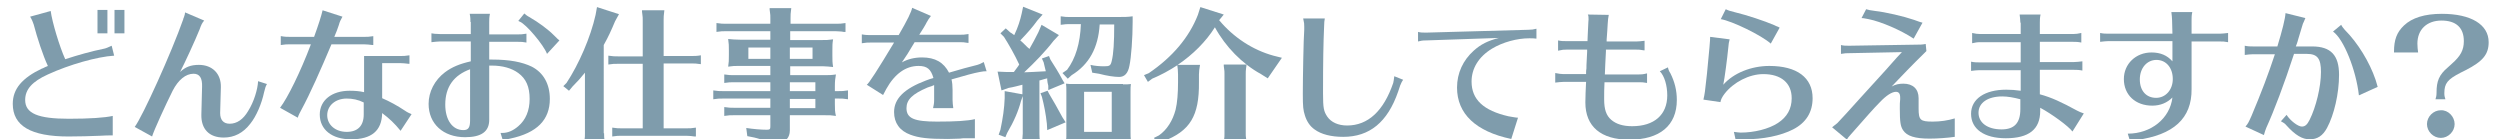
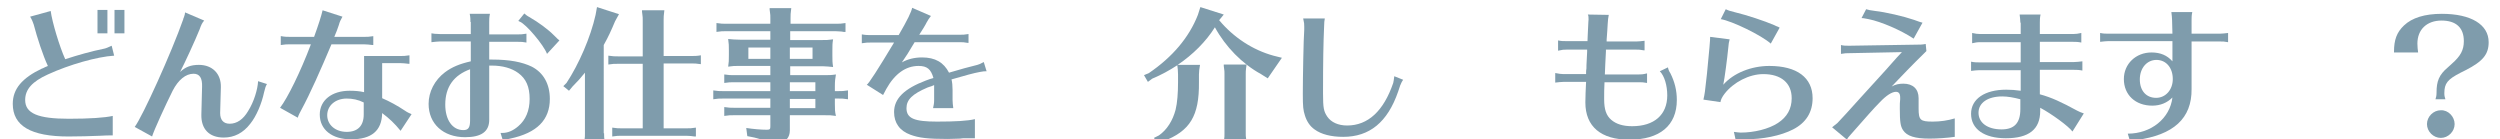
<svg xmlns="http://www.w3.org/2000/svg" version="1.1" id="レイヤー_1" x="0px" y="0px" viewBox="0 0 705.2 39.3" style="enable-background:new 0 0 705.2 39.3;" xml:space="preserve">
  <style type="text/css">
	.st0{fill:#7F9CAC;}
</style>
  <title>アセット 37</title>
  <g>
    <path class="st0" d="M30.8,38.2c-0.2,0-1.1,0-2.7,0.1c-1.9,0.1-6.4,0.2-8.8,0.2c-10.6,0-15.7-3-15.7-9.2c0-4.2,2.6-7.3,8.3-10   l0.1,0c0,0,0.2-0.1,0.8-0.4l0.5-0.2l0.2-0.1c-1.4-3-3-7.9-4-11.7C9.3,6.3,9,5.5,8.5,4.7l5.8-1.6c0.4,3.1,2.5,10.1,4.1,13.6   c3.7-1.2,7.2-2.2,11.1-3c0.5-0.1,1.1-0.4,2-0.8l0.7,2.8C27.4,16,19.6,18.2,13.5,21c-4.4,2-6.4,4.2-6.4,7.2c0,3.8,3.6,5.3,12.3,5.3   c5.9,0,10.2-0.3,12.4-0.8v5.5H30.8z M30.3,2.8v6.6h-2.8V2.8H30.3z M35.1,2.8v6.6h-2.8V2.8H35.1z" />
    <path class="st0" d="M38,35.8c2.2-2.9,10.4-21,13.7-30.4l0-0.1l0.2-0.5c0.2-0.5,0.3-1,0.3-1.3l5.4,2.3c-0.6,0.7-0.8,1.1-1.3,2.5   c-1.2,3-4.2,9.5-5.5,12c1.5-1.4,3-2,5.3-2c3.8,0,6.3,2.5,6.2,6.3l-0.2,7.3c0,1.9,0.9,3,2.7,3c2,0,3.8-1.2,5.2-3.6   c1.6-2.5,2.7-6.1,2.8-8.4l2.5,0.8c-0.4,0.7-0.5,1.1-0.8,2.3c-0.7,3.3-2.2,6.8-3.9,8.9c-2,2.6-4.5,3.9-7.5,3.9   c-4.1,0-6.4-2.4-6.3-6.5l0.2-7.8c0.1-2.5-0.7-3.7-2.4-3.7c-2.2,0-4.3,1.7-5.9,4.8c-2,4-5.3,11.2-5.8,12.9L38,35.8z" />
    <path class="st0" d="M79.3,10.2c1.1,0.2,1.7,0.2,2.7,0.2h6.6c1.3-3.6,2-5.8,2.4-7.5l5.6,1.8c-0.5,0.9-0.8,1.5-1,2.3   c-0.3,0.9-0.8,2.3-1.3,3.4h8.3c1,0,1.5,0,2.7-0.2v2.5l-0.2,0c-1.2-0.1-1.4-0.2-2.5-0.2h-9.1C90.5,19.6,87.5,26.4,85,31   c-0.3,0.5-0.9,1.7-1,2.2l-5-2.8c2.1-2.7,5.8-10.2,8.7-17.9h-5.8c-1,0-1.4,0-2.7,0.2V10.2z M112.8,15.8c1,0,1.5,0,2.7-0.2V18l-0.2,0   c-1.2-0.1-1.4-0.2-2.5-0.2h-5v9.9c2.1,0.9,4.3,2.1,6.4,3.5c0.7,0.5,1.4,0.8,1.9,1l-3.1,4.7c-1.7-2.1-3.2-3.5-5.2-5   c-0.1,5-3,7.4-8.8,7.4c-5.3,0-8.8-2.7-8.8-7c0-4,3.4-6.7,8.4-6.7c1.5,0,2.8,0.1,4.1,0.4V15.8H112.8z M102.6,28.9   c-1.6-0.8-3.2-1.1-4.8-1.1c-3.2,0-5.5,2-5.5,4.7s2.3,4.7,5.5,4.7c3.1,0,4.8-1.7,4.8-4.9V28.9z" />
    <path class="st0" d="M132.7,6.2c0-0.7,0-1.3-0.2-2.3h5.7c-0.2,1-0.2,1.6-0.2,2.3v3.5h8.2c0.7,0,1.1,0,2.3-0.2V12   c-1-0.2-1.5-0.2-2.3-0.2H138v5h0.8c5,0,8.5,0.7,11.2,2c3.3,1.7,5.1,4.9,5.1,9.1c0,5.9-3.6,9.6-11.2,11.2c-0.6,0.1-1.5,0.4-2,0.7   l-0.7-2.3c0.2,0,0.4,0,0.5,0c1.5,0,3-0.6,4.5-1.9c2.1-1.8,3.2-4.4,3.2-7.7c0-3.4-1-5.7-3.2-7.3c-1.9-1.4-4.5-2.1-7.5-2.1H138v15.3   c0,3.3-2.2,4.9-6.8,4.9c-6.2,0-10.3-3.8-10.3-9.4c0-3.4,1.7-6.7,4.6-8.9c2-1.5,4.2-2.4,7.3-3.1v-5.6h-8.8c-0.7,0-1.2,0.1-2.3,0.2   V9.4c0.4,0.1,1.4,0.2,2.3,0.2h8.8V6.2z M132.7,19.5c-4.7,1.7-7.1,5-7.1,10c0,4.3,2,7.2,5.1,7.2c1.4,0,1.9-0.7,1.9-2.7V19.5z    M154.3,15.2c-0.9-2.5-6-8.5-7.7-9.1c-0.2-0.1-0.2-0.1-0.4-0.2l1.7-2.1c0.2,0.2,0.8,0.7,1.4,1c2.6,1.5,5.2,3.4,7,5.2   c0.9,0.9,1.2,1.2,1.5,1.4L154.3,15.2z" />
    <path class="st0" d="M170.4,37.6c0,0.9,0,1.1,0.2,2.7h-5.8l0-0.2l0.1-0.8c0.1-0.5,0.1-1,0.1-1.7V20.5c-1.2,1.5-2.1,2.5-3.5,3.9   l-1,1.2l-1.6-1.3l0.9-0.9c3.5-5.3,6.8-12.9,8.2-19.2l0.4-2.2l6.2,2l-1.1,2c-1.1,2.6-1.8,4.2-3.2,6.7V37.6z M187.2,36.2h6.4   c1,0,1.5,0,2.7-0.2v2.5l-0.4,0c-0.9-0.1-1.3-0.2-2.3-0.2h-18.2c-1,0-1.4,0-2.7,0.2V36c1.3,0.2,1.8,0.2,2.7,0.2h5.9V18h-7   c-1,0-1.5,0-2.7,0.2v-2.5c1.3,0.2,1.8,0.2,2.7,0.2h7V5.7c0-0.6,0-1-0.1-1.6l-0.1-0.8l0-0.4h6.3c-0.2,1.6-0.2,1.9-0.2,2.7v10.2h7.8   c0.9,0,1.6,0,2.7-0.2v2.5c-1.5-0.2-1.6-0.2-2.7-0.2h-7.8V36.2z" />
    <path class="st0" d="M222.8,21.2h9.6c1.5,0,2.1,0,3.4-0.2c-0.2,1.1-0.3,1.9-0.3,3.3v1.4h1c1,0,1.5,0,2.7-0.2v2.5   c-1.4-0.2-1.6-0.2-2.7-0.2h-1v1.5c0,1.5,0,2.2,0.3,3.4c-1.4-0.2-1.6-0.2-3.4-0.2h-9.6v4.3c0,2-1.2,3.4-3.2,3.4   c-1.3,0-4.1-0.6-6.8-1.4l-2-0.4l-0.3-2.3c1.9,0.3,4.2,0.5,5.8,0.5c0.9,0,1-0.2,1-1v-3.1H207c-1,0-1.4,0-2.7,0.2v-2.5   c1.3,0.2,1.8,0.2,2.7,0.2h10.3v-2.6h-13.4c-1,0-1.5,0-2.7,0.2v-2.5c1.2,0.2,1.8,0.2,2.7,0.2h13.4v-2.5H207c-1,0-1.4,0-2.7,0.2V21   c1.3,0.2,1.8,0.2,2.7,0.2h10.3v-2.6h-8.5h-0.7c-0.9,0-1.3,0-2.7,0.2c0.2-1.3,0.2-1.7,0.2-3.2v-1.4c0-1.3,0-1.8-0.2-3.2   c1.3,0.1,1.8,0.2,3.4,0.2h8.5V8.8h-12.5c-1,0-1.4,0-2.7,0.2V6.5c1.3,0.2,1.8,0.2,2.7,0.2h12.5V5c0-0.5,0-1-0.1-1.5l-0.1-0.8l0-0.4   h6.1c-0.2,1.6-0.2,1.8-0.2,2.7v1.7h12.8c1,0,1.5,0,2.7-0.2V9l-0.5,0l-0.6-0.1c-0.5,0-1-0.1-1.7-0.1h-12.8v2.5h8.7   c1.5,0,2,0,3.4-0.2c-0.2,1.1-0.2,1.8-0.2,3.2v1.4c0,1.3,0,1.9,0.2,3.2c-1.4-0.1-1.8-0.2-2.7-0.2h-0.7h-8.7V21.2z M211.1,13.4v3.2   h6.2v-3.2H211.1z M229.2,16.6v-3.2h-6.4v3.2H229.2z M222.8,25.7h7.2v-2.5h-7.2V25.7z M222.8,30.5h7.2v-2.6h-7.2V30.5z" />
    <path class="st0" d="M243.1,9.7c1.1,0.2,1.8,0.2,2.7,0.2h7.7c2.5-4.3,3.6-6.6,3.8-7.7l5.3,2.3c-0.5,0.6-0.8,1.1-1.2,1.8   c-0.2,0.5-1.5,2.6-2.1,3.5h11.3c1,0,1.5,0,2.6-0.2v2.5h-0.2c-1.1-0.2-1.4-0.2-2.4-0.2H258c-1.6,2.7-2.6,4.3-3.6,5.7   c1.6-0.9,3.5-1.4,5.7-1.4c3.7,0,6.1,1.4,7.6,4.3c2.6-0.8,6.3-1.8,8-2.2c0.6-0.2,0.7-0.2,1.8-0.8l0.8,2.6c-0.6,0-0.9,0-1.9,0.2   c-1.7,0.3-4.2,1-8,2.1c0.2,0.8,0.3,1.8,0.3,3v2.8c0,0.8,0.1,1.4,0.2,2.3h-5.7c0.2-0.9,0.3-1.4,0.3-2.3v-2.7c0-0.7,0-1.1,0-1.5   c-0.2,0.1-0.3,0.1-0.7,0.3c-0.7,0.2-0.9,0.3-1.2,0.4c-4.2,1.8-5.9,3.4-5.9,5.8c0,2.9,2.2,3.8,8.6,3.8c5.2,0,8.7-0.2,10.7-0.7V39   c-1.1,0-2.1,0-2.8,0c-0.5,0-0.7,0-1.4,0.1c-1,0-2.1,0.1-3.5,0.1c-5.5,0-8.1-0.3-10.5-1.2c-3-1.1-4.6-3.3-4.6-6.4   c0-3.8,2.9-6.6,9-8.9c0.5-0.2,0.6-0.2,1.1-0.4l0.7-0.2l0.3-0.1c-0.7-2.5-1.8-3.4-4.2-3.4c-3.6,0-6.7,2.2-9.1,6.5   c-0.5,1-0.7,1.3-0.9,1.7l-4.6-2.9c0.5-0.2,3.2-4.4,7.7-11.9h-6.4c-1,0-1.5,0-2.7,0.2V9.7z" />
-     <path class="st0" d="M290.4,13.8c0.1-0.2,0.1-0.2,0.2-0.4c0.7-1.2,1.4-2.5,2.3-4.3l0.9-2.1l4.9,2.9l-1.5,1.6   c-2.3,3-5.3,6.1-8.3,8.9c0.9,0,4.1-0.2,6.1-0.3c-0.2-0.7-0.4-1.7-0.6-2.5l-0.5-1.1l2-0.7l0.4,1c1.2,1.9,2.3,3.6,3.4,5.7l0.6,1   l-4.6,1.9l0-1.2l-0.2-0.9l-0.1-0.8l0-0.2l0-0.2l-0.8,0.2l-1,0.3l-0.4,0.1v15c0,0.7,0,1.2,0.3,2.8h-5.3l0.1-0.7l0.1-0.7   c0-0.5,0.1-0.9,0.1-1.4V27.1l-0.5,1.4c-0.7,2.7-1.9,5.6-3.9,9l-0.5,1.2l-1.9-0.7l0.5-1.4c0.7-3.3,1.1-6.1,1.2-8.9l0-2l5,0.9v-2.7   c-0.8,0.2-2.6,0.7-3.9,0.9l-2,0.7l-1.1-5.3l2.3,0.1l2,0h0.1h0.2c0.7-1,1.1-1.4,1.5-2.1c-1.3-2.8-2.9-5.6-4.3-7.8l-1-1l1.5-1.4   l1,0.9c0.2,0.2,0.6,0.5,0.7,0.5l0.4,0.3l0.3,0.2c1.1-2.3,1.7-4.3,2.1-6.1l0.4-1.9l5.5,2.2l-1.5,1.7c-1.3,1.8-2.6,3.3-4.8,5.6   c0.6,0.5,0.9,0.8,2,1.9L290.4,13.8z M295.9,26.4c1.2,2,2.4,4.1,3.8,6.7l0.9,1.4l-5.2,2.2l-0.1-1.8c-0.3-2.8-0.8-5.3-1.4-7.6l-0.4-1   l2-0.7L295.9,26.4z M301.9,6.8c-1,0-1.3,0-2.7,0.2V4.6c1.2,0.2,1.8,0.2,2.7,0.2h12.5c3,0,3.6,0,5.1-0.2v1.6c0,4.4-0.4,10-0.9,12.3   c-0.4,2.2-1.4,3.2-2.9,3.2c-1.4,0-3.4-0.3-5.7-0.9l-1.9-0.3l-0.5-2.2c1.2,0.3,2.6,0.4,3.9,0.4c1.5,0,1.8-0.2,2.1-1.5   c0.5-2,0.7-5.2,0.7-10.3h-4.1c-0.4,6.6-3,11.3-7.9,14.3l-1.1,1l-1.5-1.6l1.3-0.9c2.4-3.2,3.7-7.5,3.9-12.9H301.9z M316.8,23.8   c1.1,0,1.4,0,2.2-0.1c-0.1,0.7-0.1,1.1-0.1,2.2v11.4c0,1.1,0,1.4,0.1,2.2c-0.6-0.1-0.8-0.1-1.1-0.1h-1h-14c-1.1,0-1.4,0-2.2,0.1   c0.1-0.5,0.1-0.8,0.1-1.1v-1V25.8c0-1.1,0-1.4-0.1-2.2c0.7,0.1,1.1,0.1,2.2,0.1H316.8z M305.8,25.9v11.3h7.8V25.9H305.8z" />
    <path class="st0" d="M343.9,5.7c4.1,4.9,9.5,8.4,15.3,10l2.4,0.6l-4,5.8l-1.9-1.2c-5.3-2.9-10-7.7-13-13.2   c-2.5,4-6.2,7.7-10.5,10.6h6.3c-0.2,1.3-0.3,1.8-0.3,2.7v2.2c0.1,9.5-2.5,13.8-10.2,16.7l-1.3,0.8l-1.2-1.8l1.4-0.7   c2.3-1.6,3.9-4.2,4.7-7.2c0.5-2,0.7-4.8,0.7-7.8V21c0-1.1-0.1-1.7-0.2-2.6c-2.3,1.5-4.5,2.7-7.1,3.8l-1.2,0.9l-1.1-1.9l1.4-0.6   c6.6-4.5,11.3-10,13.8-16.4l0.7-2.2l6.6,2.1L343.9,5.7z M345.2,40.1l0.1-0.8c0.1-0.5,0.1-1,0.1-1.7V20.9c0-0.6,0-1-0.1-1.5   l-0.1-0.8l0-0.4h6.4l0,0.3l-0.1,0.7c-0.1,0.7-0.1,1.1-0.1,1.7v16.7c0,0.6,0,0.9,0.1,1.5l0.1,0.5l0.1,0.7h-6.4L345.2,40.1z" />
    <path class="st0" d="M395.8,22.5c-0.3,0.4-0.5,0.8-0.7,1.3c0,0.1-0.1,0.2-0.1,0.2l-0.6,1.8c-3,8.7-8.1,12.8-15.5,12.8   c-3.4,0-6.2-0.7-8.1-2.1c-1.3-0.9-2.2-2.3-2.7-3.9c-0.5-1.6-0.6-2.4-0.6-6.2c0-4.4,0.2-15.5,0.4-18c0-0.4,0-0.7,0-0.9   c0-0.7,0-1-0.3-2.3h6.1c-0.1,0.7-0.2,1.1-0.2,2.4c-0.2,4.5-0.3,9.6-0.3,18.7c0,4.2,0.2,5.1,1.2,6.6c1.1,1.6,3.1,2.5,5.6,2.5   c5.9,0,10.3-4.1,13-12c0.1-0.4,0.2-1,0.3-1.9L395.8,22.5z" />
-     <path class="st0" d="M400,9c0.7,0.2,1.4,0.2,2.3,0.2l28.8-0.8c0.9,0,1.6-0.1,2.3-0.3v2.8c-0.7-0.1-1.2-0.1-2-0.1   c-3.5,0-7.5,1.1-10.5,2.9c-3.8,2.3-5.8,5.6-5.8,9.3c0,5.1,3.4,8.2,10.4,9.8c1.3,0.2,2.1,0.4,2.7,0.4l-1.9,6   c-10-2.1-15.3-7.1-15.3-14.5c0-4.1,1.7-7.7,4.7-10.4c2-1.8,4-2.8,7.1-3.6l-20.5,0.7c-1.1,0-1.5,0.1-2.3,0.3V9z" />
    <path class="st0" d="M439.5,11.4c0.8,0.2,1.6,0.2,2.3,0.2h6c0-0.7,0.1-2,0.2-4.5c0-0.7,0.1-1.4,0.1-1.6c0-0.6,0-1-0.2-1.4l5.9,0.1   c-0.2,0.9-0.2,1.3-0.3,2.5c-0.1,1.6-0.1,2-0.3,4.5l0,0.5h8.4c0.7,0,1.4-0.1,2.3-0.2v2.7l-0.2,0c-1.1-0.2-1.4-0.2-2.1-0.2h-8.6   l0,0.5c-0.2,3.3-0.2,4.5-0.3,6.5h9.6c0.6,0,1.1,0,2.3-0.3v2.7c-1-0.2-1.5-0.2-2.3-0.2h-9.7c-0.1,1.4-0.1,3.5-0.1,4.8   c0,2.9,0.6,4.6,2,5.8c1.4,1.2,3.3,1.8,5.9,1.8c6.2,0,9.9-3.2,9.9-8.7c0-2.8-0.8-5.5-2.1-6.8l2.3-1.1c0.1,0.6,0.3,1.1,0.7,1.7   c1.2,2.4,1.8,4.8,1.8,7.5c0,7.2-4.8,11.2-13.4,11.2c-8,0-12.4-3.7-12.4-10.5c0-0.7,0.1-4.5,0.2-5.8H441c-0.7,0-1.4,0.1-2.3,0.2   v-2.7c1.1,0.2,1.6,0.3,2.3,0.3h6.4c0-0.8,0-1,0.1-1.6c0-0.3,0-1.3,0.1-2.7l0.1-2l0-0.6h-5.9c-0.7,0-1,0-2.3,0.3V11.4z" />
    <path class="st0" d="M480.5,28.1c0.4-1.8,0.4-1.8,1-7.3c0.7-7,0.9-9.5,0.9-10.4l5.5,0.7c-0.2,0.7-0.3,1.2-0.4,2.5   c-0.3,3-1,8.4-1.4,10.3c2.9-3.3,7.9-5.3,13-5.3c7.8,0,12.2,3.3,12.2,9.1c0,3.9-1.8,6.9-5.5,8.8c-3.5,1.8-8.5,2.8-13.7,2.8   c-0.8,0-1.1,0-2,0.1c-0.3,0-0.3,0-0.5,0.1l-0.5-2.3c0.9,0.1,1.4,0.2,1.9,0.2c3.8,0,7.9-1,10.5-2.7c2.6-1.7,3.9-4,3.9-7   c0-4.3-3-6.8-8-6.8c-4,0-8.4,2.3-10.9,5.5c-0.7,0.9-1.1,1.7-1.2,2.4L480.5,28.1z M499.5,12.3c-2.7-2.4-11-6.4-14.1-6.9l1.4-2.8   c0.8,0.4,1.2,0.5,2.4,0.8c3.7,0.9,8.5,2.5,11.3,3.7c0.3,0.2,0.7,0.3,0.9,0.4c0.1,0,0.2,0.1,0.6,0.3L499.5,12.3z" />
    <path class="st0" d="M519.3,12.7c0.7,0.2,1.4,0.2,2.3,0.2l18.7-0.3c1.3,0,1.9,0,2.9-0.2l0.2,2l-0.6,0.6c-0.6,0.6-3.2,3.1-7.2,7.3   l-2,2.1c1.1-0.6,2.1-0.8,3.3-0.8c2.7,0,4.3,1.5,4.3,4.1c0,0.1,0,0.4,0,0.7c0,0.7,0,1.4,0,2.2c0,3.3,0.5,3.7,4,3.7   c2.1,0,4.2-0.3,6.2-0.9v5.2c-2.1,0.3-4.9,0.5-7.1,0.5c-4.1,0-6.4-0.7-7.5-2.4c-0.7-1.1-0.9-2.2-0.9-6.2c0-1.1,0-1.6,0.1-2.5v-0.5   c0-1.1-0.4-1.6-1.2-1.6c-1.1,0-2.7,1-4.5,2.9c-1.7,1.7-3.7,4-8.2,9.1c-0.7,0.8-0.9,1-1.1,1.5l-4.2-3.5c0.5-0.4,1.1-0.9,1.5-1.2   c1.4-1.5,3.2-3.4,6.4-7l7.1-7.8l3.2-3.6l1.5-1.6L521.6,15c-0.8,0-1.1,0-2.3,0.2V12.7z M539.8,10.9c-3.6-2.4-9.2-4.8-12.7-5.5   c-1.2-0.2-1.4-0.3-2-0.3l1.3-2.5c0.6,0.2,1.1,0.3,2.6,0.5c2.8,0.3,8,1.5,10.9,2.5l1.4,0.5c0.2,0.1,0.4,0.1,1,0.3L539.8,10.9z" />
    <path class="st0" d="M569.9,6.4c0-0.7-0.1-1.4-0.2-2.3h5.9c-0.2,0.9-0.2,1.6-0.2,2.3v3.2h9.4c0.7,0,1.5-0.1,2.3-0.3v2.7   c-1-0.2-1.6-0.2-2.3-0.2h-9.4v5.7h9.7c0.7,0,1.4-0.1,2.3-0.2v2.6c-1-0.2-1.6-0.2-2.3-0.2h-9.7v6.9c3.3,0.9,6.1,2.2,10.5,4.6   c0.5,0.3,1.1,0.5,1.9,0.8l-3.2,5.1c-1.1-1.5-5.9-5-9.1-6.7v0.9c0,5.2-3.2,7.7-9.7,7.7c-6.1,0-9.8-2.6-9.8-6.9   c0-4.2,3.9-6.8,9.9-6.8c1.4,0,2.7,0.1,4.1,0.3v-5.8h-11.7c-0.7,0-1.4,0.1-2.3,0.2v-2.6c0.9,0.2,1.6,0.2,2.3,0.2h11.7v-5.7h-11.4   c-0.9,0-1.4,0.1-2.3,0.3V9.3c0.8,0.2,1.6,0.3,2.3,0.3h11.4V6.4z M569.9,28c-1.9-0.5-3.6-0.8-5.1-0.8c-4.1,0-6.7,1.8-6.7,4.6   s2.5,4.7,6.5,4.7c3.6,0,5.3-1.8,5.3-5.7V28z" />
    <path class="st0" d="M612.7,5.7c0-0.8-0.1-1.3-0.2-2.3h5.9c-0.2,0.9-0.2,1.6-0.2,2.3v3.8h8c0.7,0,1.4-0.1,2.3-0.2v2.6   c-1-0.2-1.5-0.2-2.3-0.2h-8v13.4c0.1,8.3-5.1,13-15.6,14.4c-0.5,0-0.9,0.2-1.6,0.5l-0.1,0l-0.7-2.3c6.6,0,11.9-4.3,12.6-10.2   c-1.5,1.5-3.4,2.3-5.7,2.3c-4.7,0-8-3-8-7.5c0-4.3,3.4-7.5,7.8-7.5c2.5,0,4.4,0.8,5.9,2.5l0-5.7h-18.1c-0.7,0-1.3,0.1-2.3,0.2V9.3   c0.9,0.2,1.6,0.2,2.3,0.2h18.1L612.7,5.7z M603.6,22.4c0,3.2,1.8,5.2,4.6,5.2c2.7,0,4.7-2.3,4.7-5.3c0-3.2-1.9-5.4-4.6-5.4   S603.6,19.2,603.6,22.4z" />
-     <path class="st0" d="M633.2,12.9c0.9,0.2,1.6,0.2,2.3,0.2h6.9c1.4-4.6,2.2-7.8,2.3-9.4l5.6,1.4c-0.5,1.1-0.5,1.3-0.7,1.6   c-0.4,1.2-0.6,2.1-1.3,4.3c-0.1,0.3-0.2,0.9-0.7,2.1h4.6c5.3,0,7.6,2.5,7.6,8c0,5.3-1.4,11.3-3.4,15c-1.2,2.2-2.7,3.2-4.9,3.2   c-2,0-4-1.1-6.6-4c-0.4-0.5-0.8-0.7-1.5-1.1l1.6-1.8c1,1.6,3.2,3.3,4.3,3.3c0.9,0,1.5-0.5,2.2-1.9c1.8-3.6,3.2-9.3,3.2-13.5   c0-3.8-1-5.1-4-5.1h-3.6c-2.8,8.6-5.7,16.2-7.8,20.8c-0.2,0.5-0.5,1.3-0.7,2.1l-5.2-2.4c0.7-0.8,0.9-1.2,1.7-3   c2.7-6.4,4.8-11.9,6.6-17.4h-6.2c-0.8,0-1.4,0.1-2.3,0.2V12.9z M665.4,26.9c-0.8-7.2-4.3-15.9-7.3-18l2.3-1.9   c0.3,0.6,0.6,0.9,1,1.4c3.7,3.7,7,9.1,8.7,14.1l0.3,1l0.2,0.7l0.1,0.3L665.4,26.9z" />
    <path class="st0" d="M675.3,14.6c0-3.4,0.8-5.5,2.8-7.4c2.3-2.2,5.9-3.3,10.7-3.3c8.2,0,13.2,3,13.2,8c0,3.4-1.6,5.4-6.5,7.9   l-1.4,0.7c-3.7,1.9-4.6,3-4.6,5.8c0,0.7,0.1,1.1,0.3,1.7H687c0.2-0.6,0.3-1.1,0.3-1.9c0-3.2,0.7-5,3.2-7.1l1.1-1   c2.5-2.2,3.4-3.9,3.4-6.4c0-3.8-2.2-5.8-6.3-5.8c-4.1,0-6.8,2.5-6.8,6.5c0,0.9,0.1,1.7,0.2,2.5H675.3z M692.4,35   c0,2.1-1.8,3.9-3.9,3.9c-2.1,0-3.9-1.8-3.9-3.9s1.8-3.9,3.9-3.9C690.6,31,692.4,32.9,692.4,35z" />
  </g>
</svg>